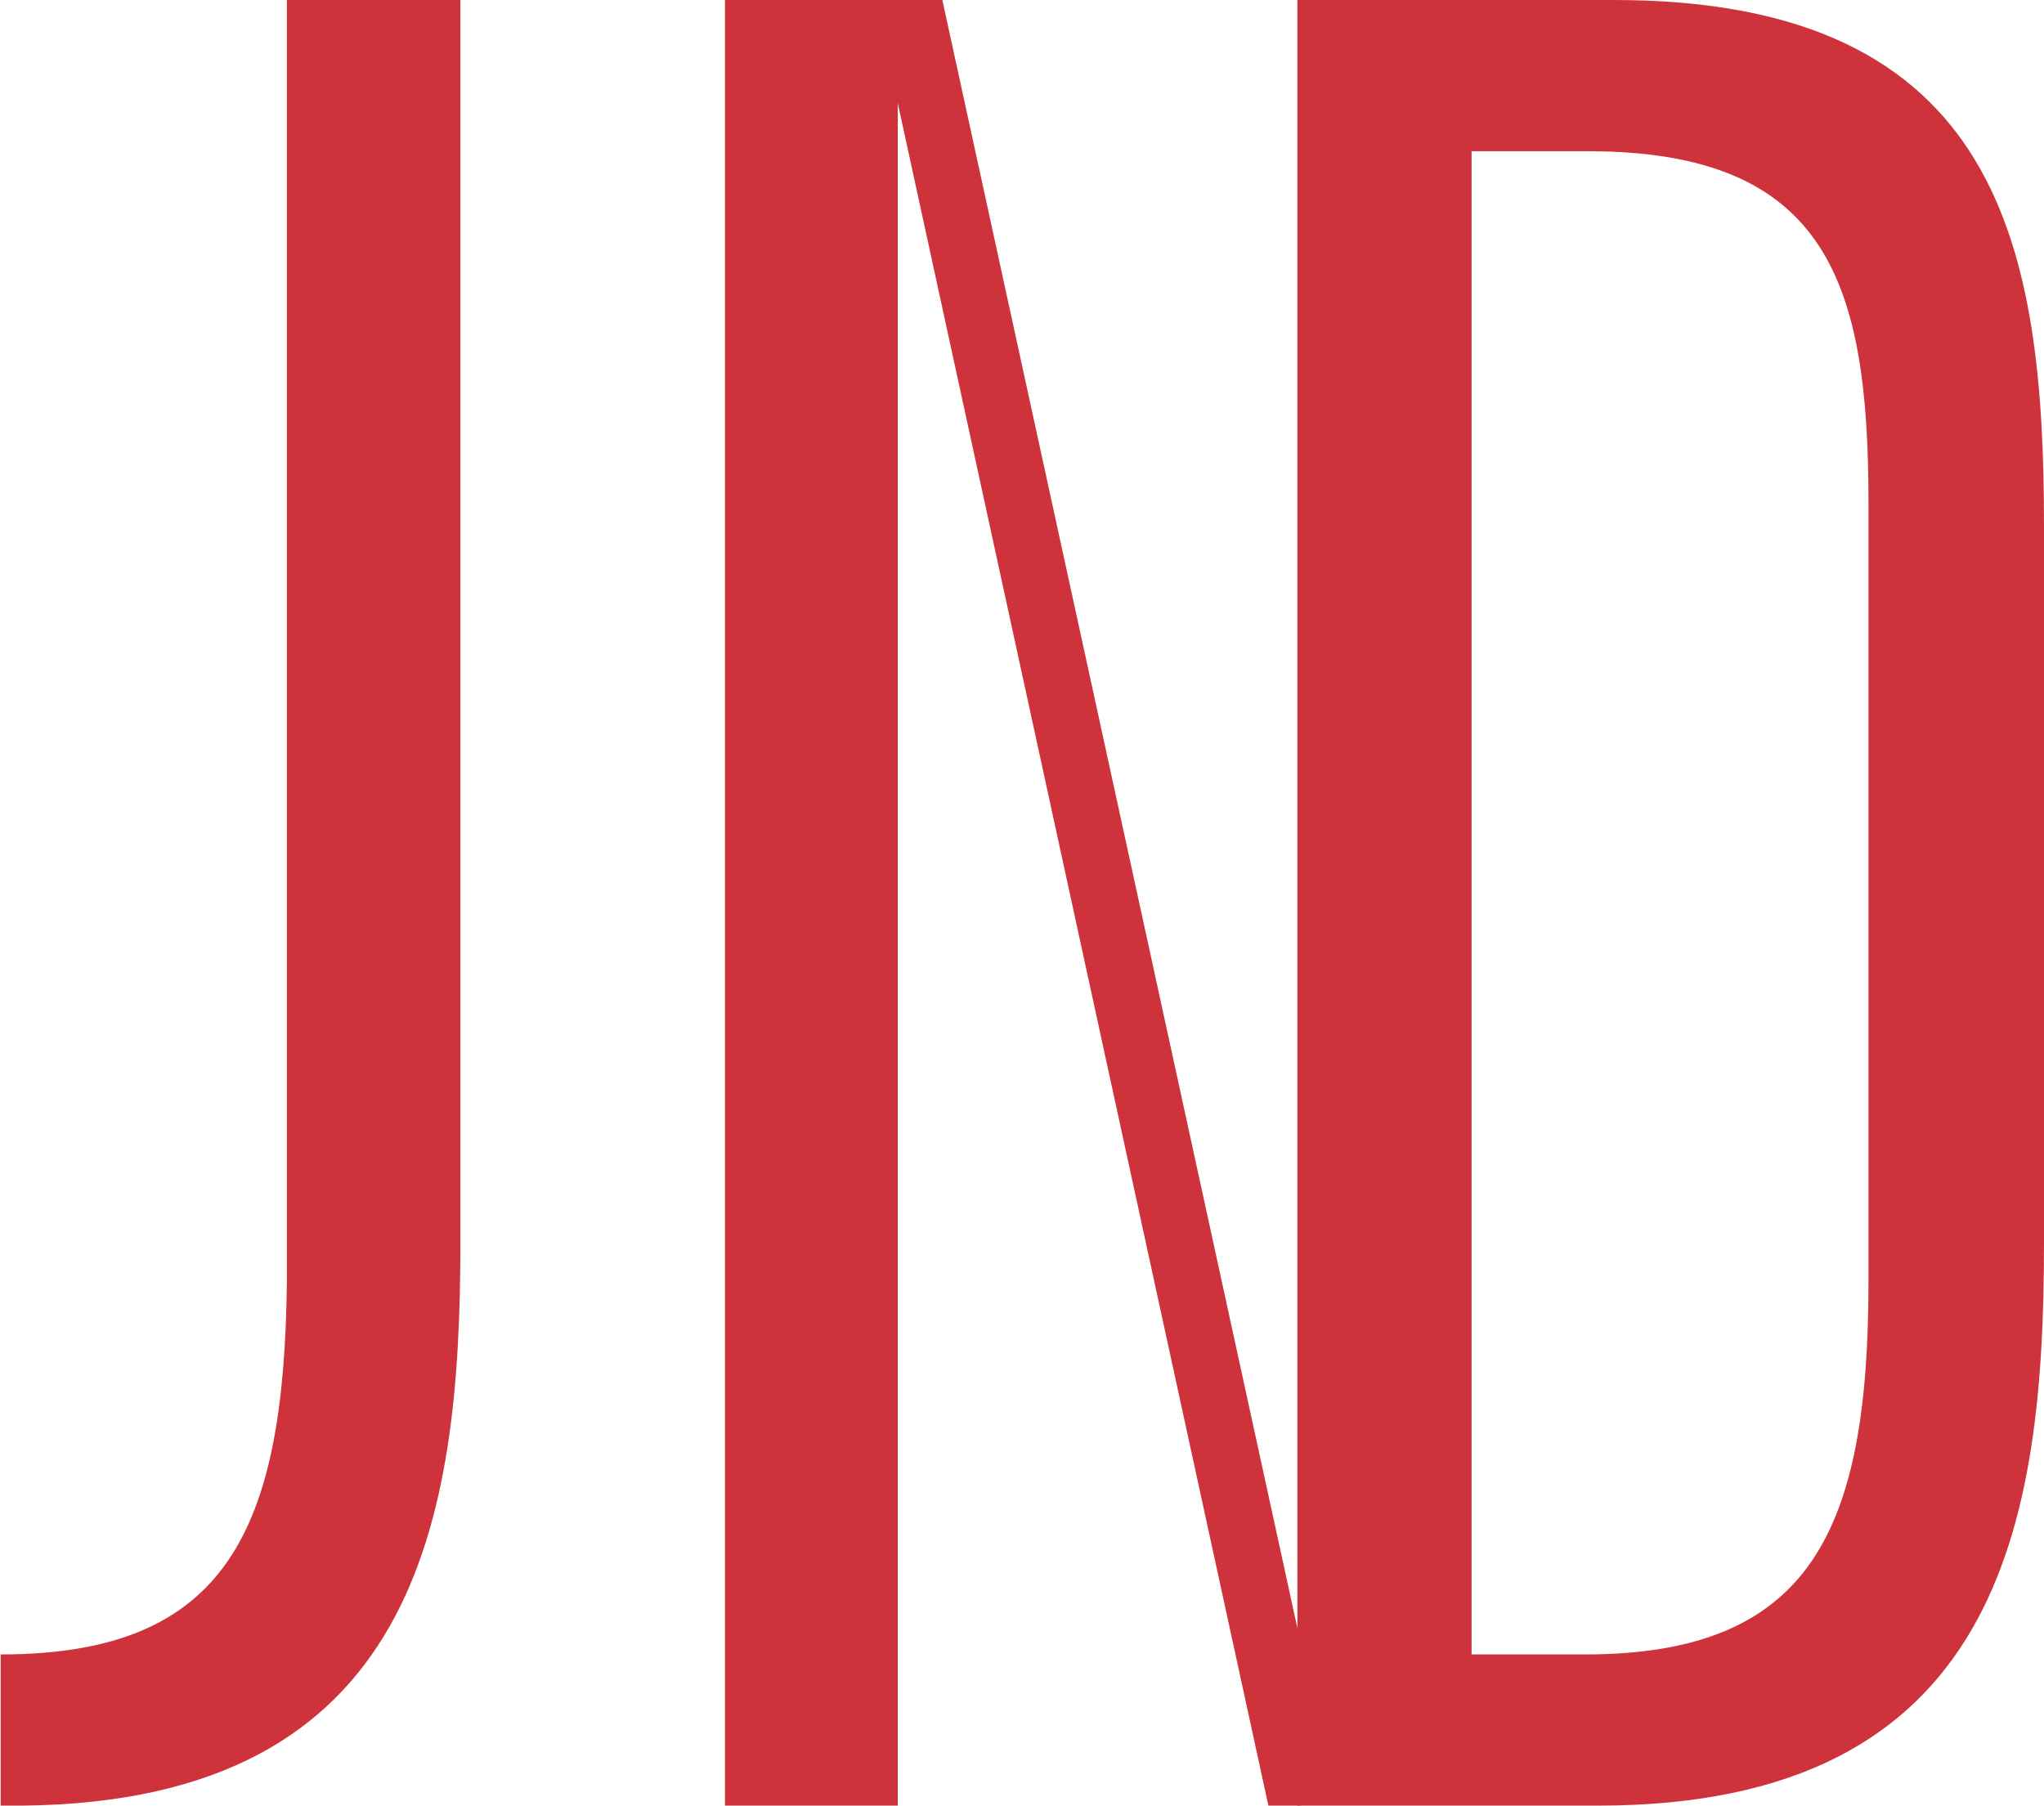
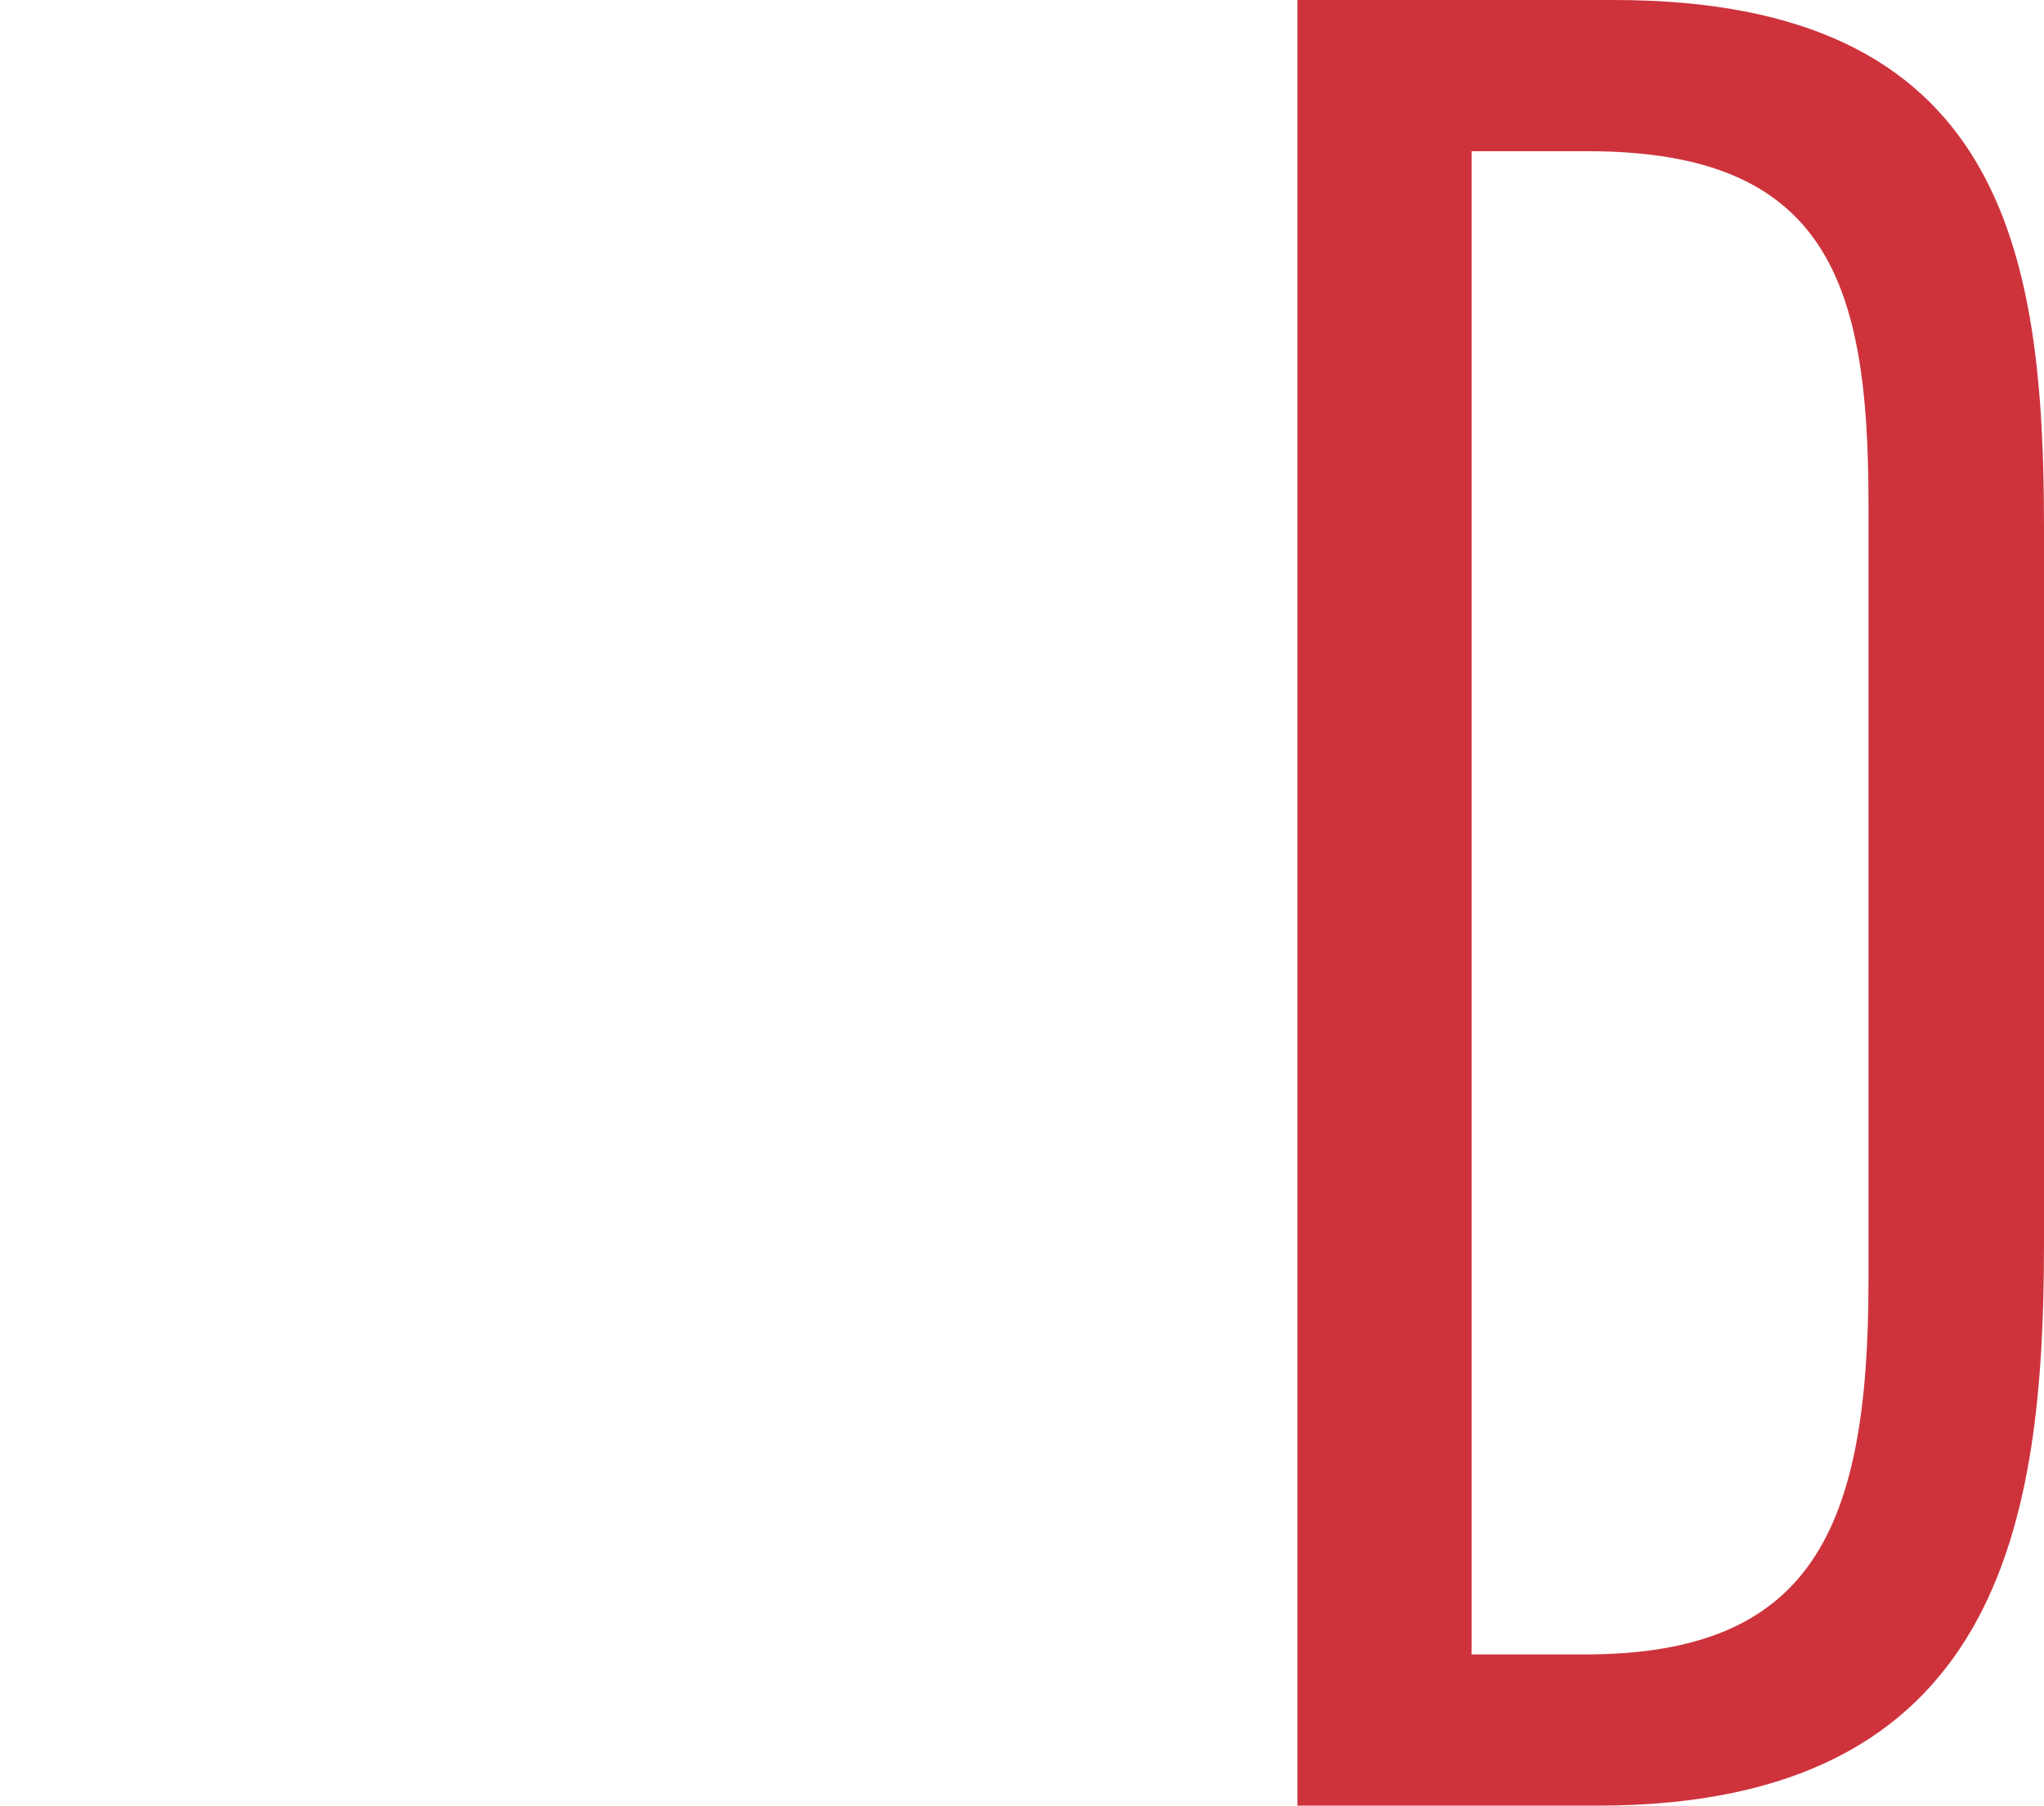
<svg xmlns="http://www.w3.org/2000/svg" id="_レイヤー_2" data-name="レイヤー 2" viewBox="0 0 30.28 26.75">
  <defs>
    <style>
      .cls-1 {
        fill: #ce333c;
        stroke-width: 0px;
      }
    </style>
  </defs>
  <g id="_レイヤー_1-2" data-name="レイヤー 1">
    <g>
-       <path class="cls-1" d="M6.81,0h-2.56v18.98c-.04,3.68-.88,5.53-4.24,5.53v2.24h.32c5.85-.06,6.49-4.23,6.49-8.33V7.81h0V0Z" />
-       <rect class="cls-1" x="10.74" y="0" width="2.56" height="26.75" />
      <path class="cls-1" d="M23.91,0h-4.69v26.75h4.45c5.97,0,6.61-4.2,6.61-8.33V7.81C30.28,3.72,29.68,0,23.91,0ZM27.68,18.98c0,3.68-.84,5.53-4.2,5.53h-1.68V2.24h1.72c3.56,0,4.16,1.96,4.16,5.21v11.53Z" />
-       <polygon class="cls-1" points="13.96 0 19.78 26.69 19.23 26.75 18.79 26.75 12.98 .06 13.3 0 13.96 0" />
    </g>
  </g>
</svg>